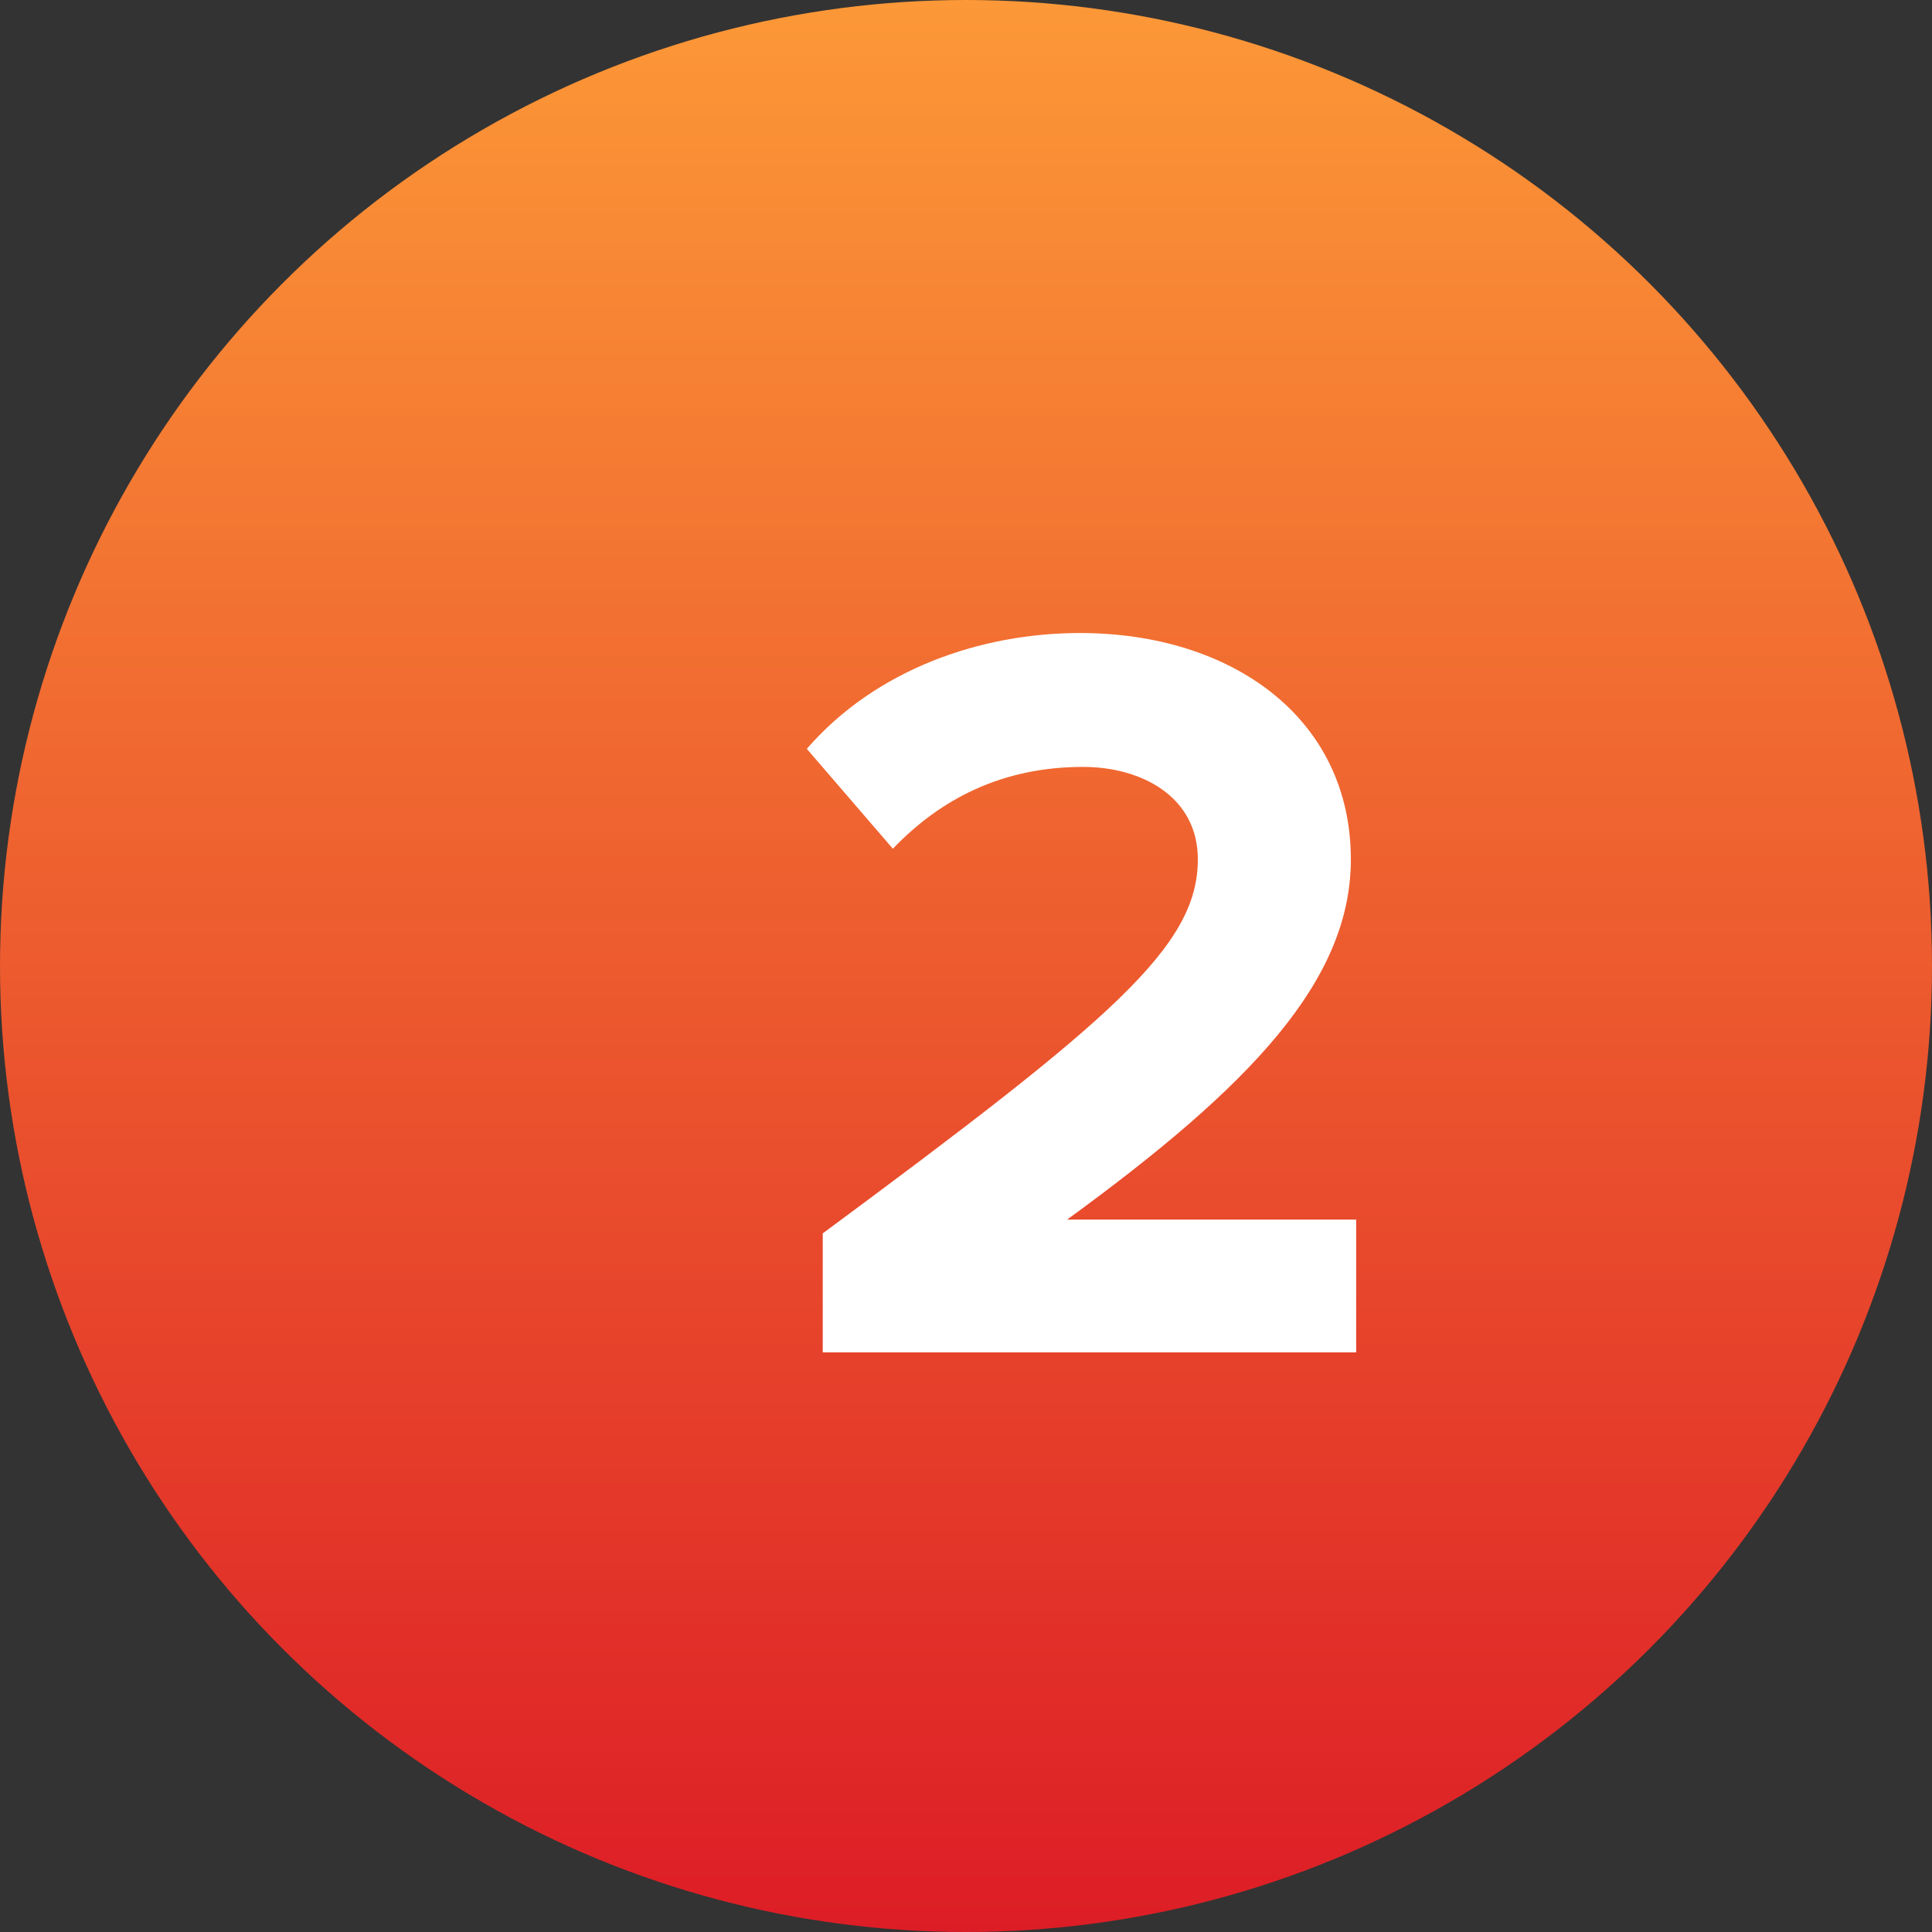
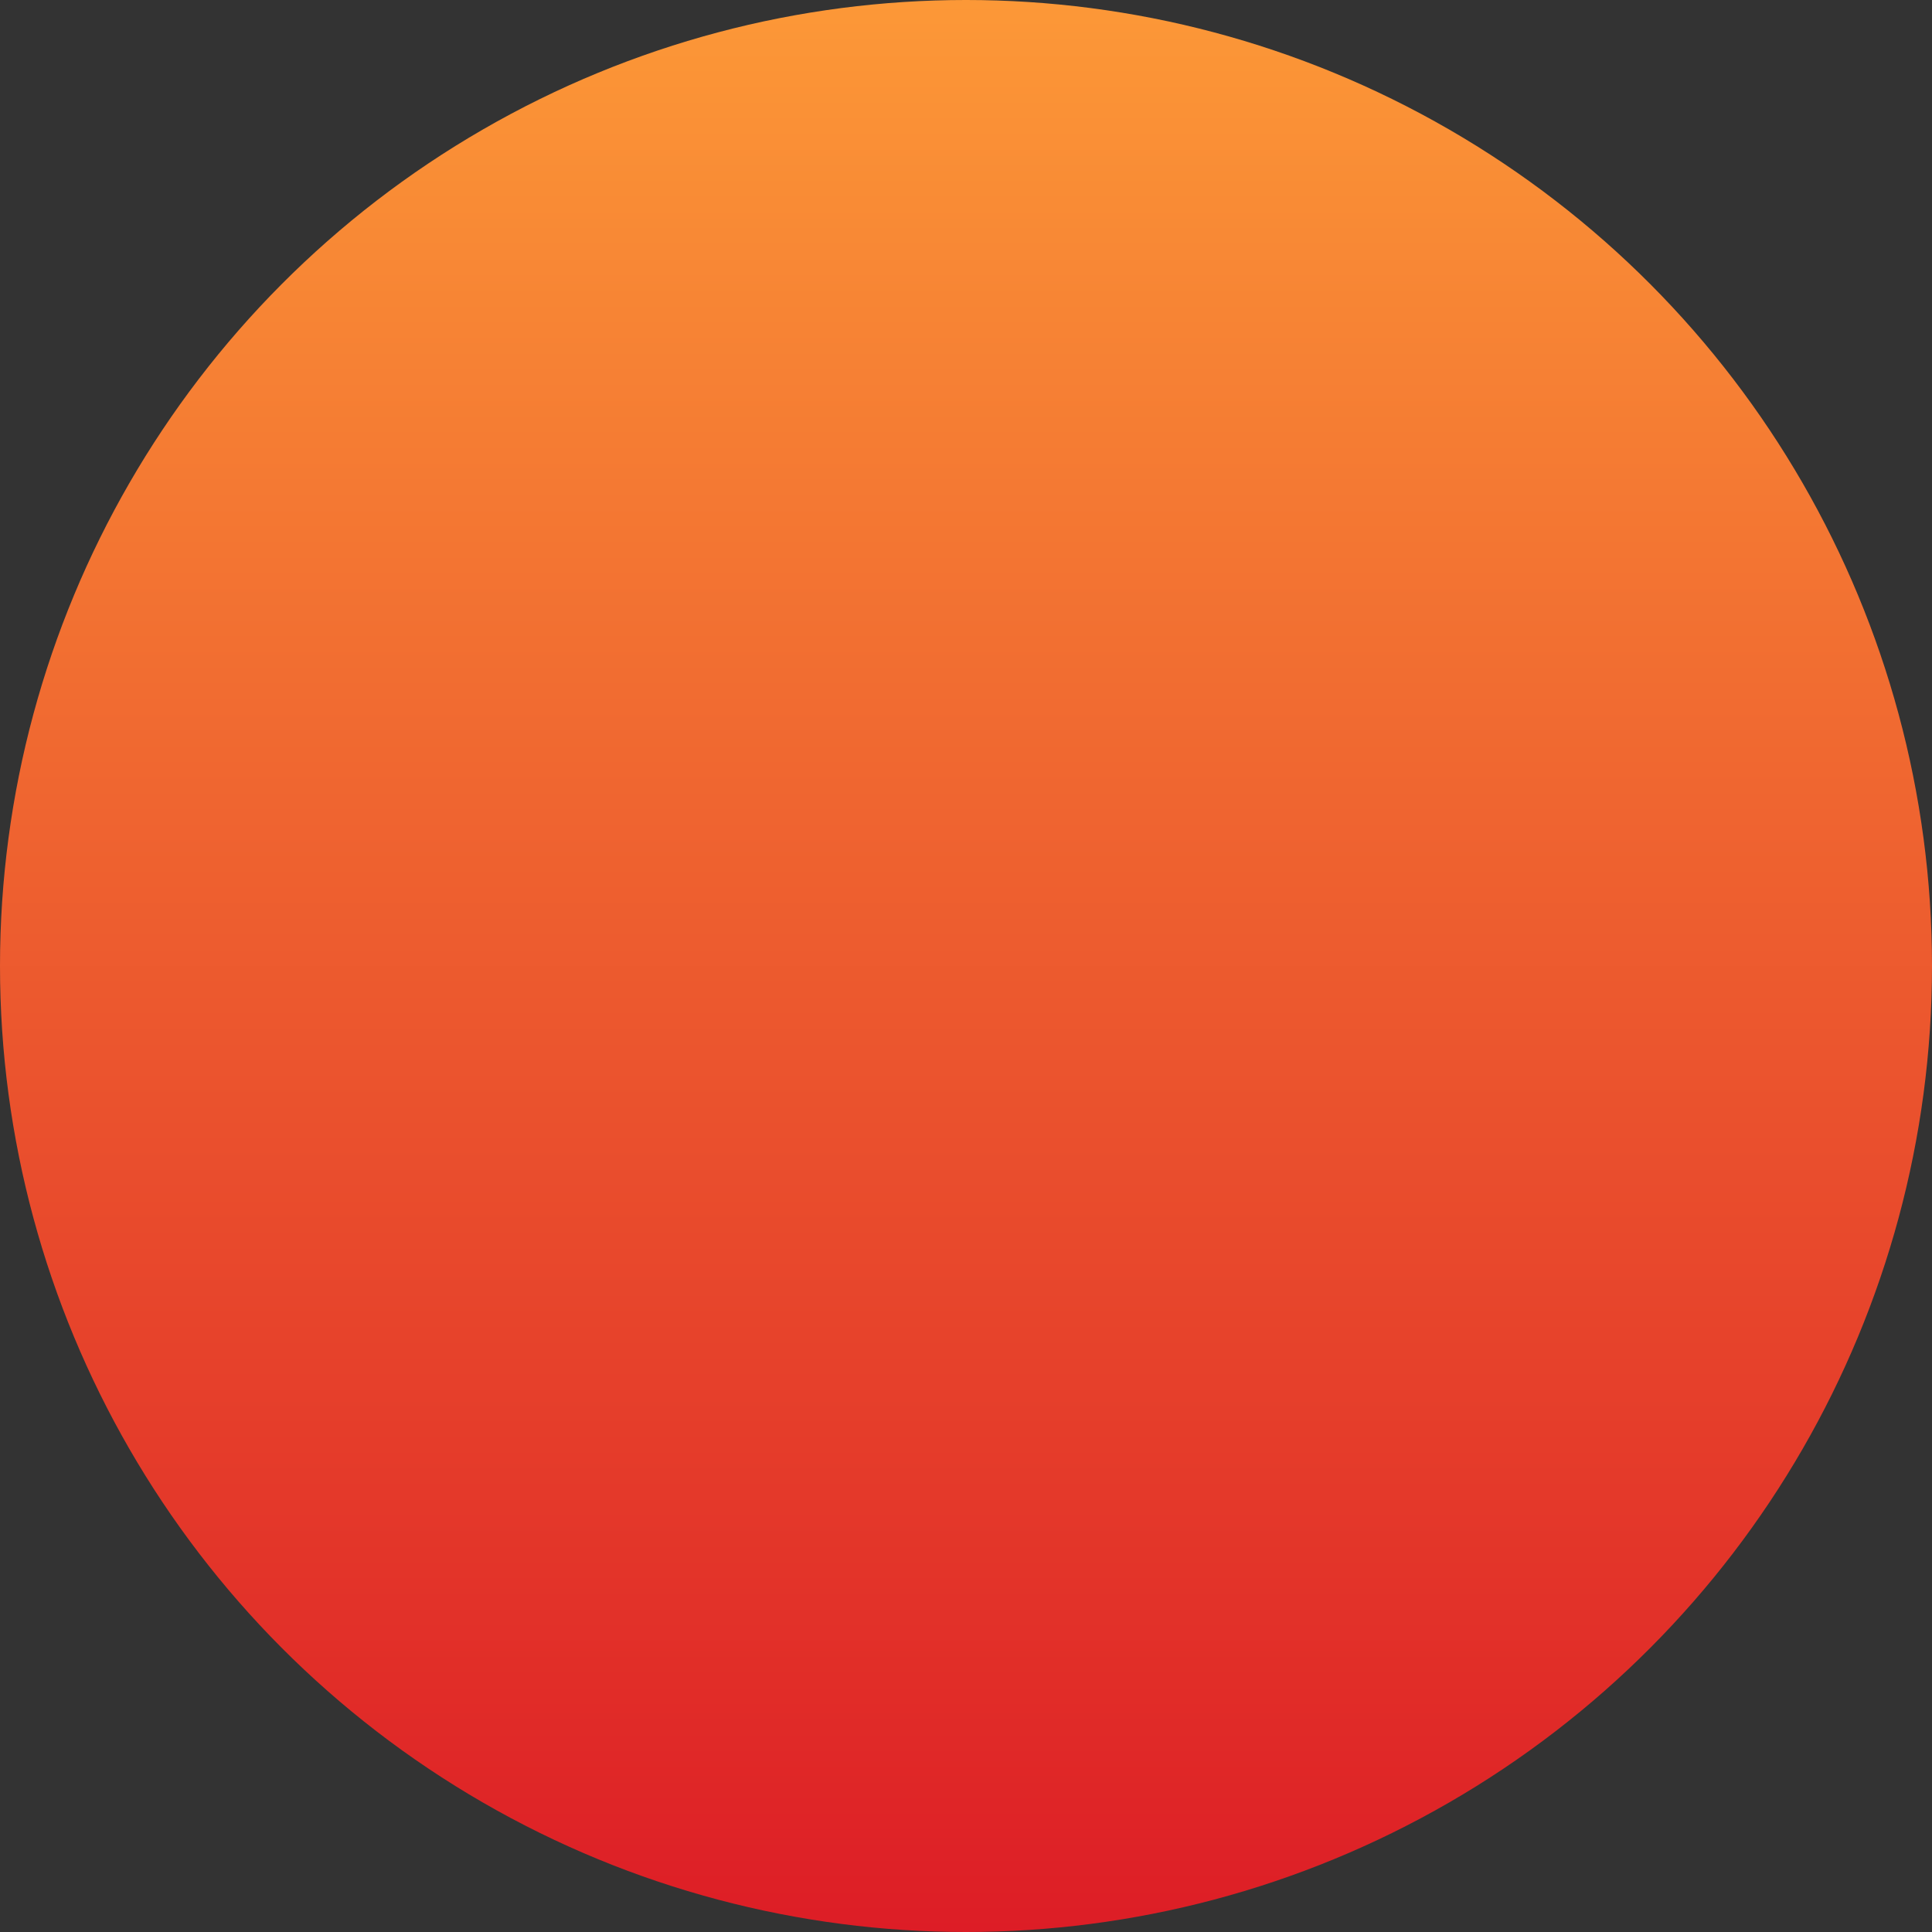
<svg xmlns="http://www.w3.org/2000/svg" width="40" height="40" viewBox="0 0 40 40" fill="none">
  <rect x="0" y="0" width="40" height="40" fill="#333333" stroke="none" />
  <circle cx="20" cy="20" r="20" fill="url(#paint0_linear_3046_2)" />
-   <path d="M28.078 28H17.034V25.536C23.04 21.092 24.8 19.596 24.8 17.792C24.8 16.494 23.634 15.878 22.424 15.878C20.752 15.878 19.476 16.538 18.486 17.572L16.704 15.504C18.134 13.854 20.312 13.106 22.358 13.106C25.504 13.106 27.968 14.866 27.968 17.792C27.968 20.3 25.9 22.478 22.094 25.25H28.078V28Z" fill="white" />
  <defs>
    <linearGradient id="paint0_linear_3046_2" x1="20" y1="0" x2="20" y2="40" gradientUnits="userSpaceOnUse">
      <stop stop-color="#FC9837" />
      <stop offset="1" stop-color="#DD1D26" />
    </linearGradient>
  </defs>
</svg>